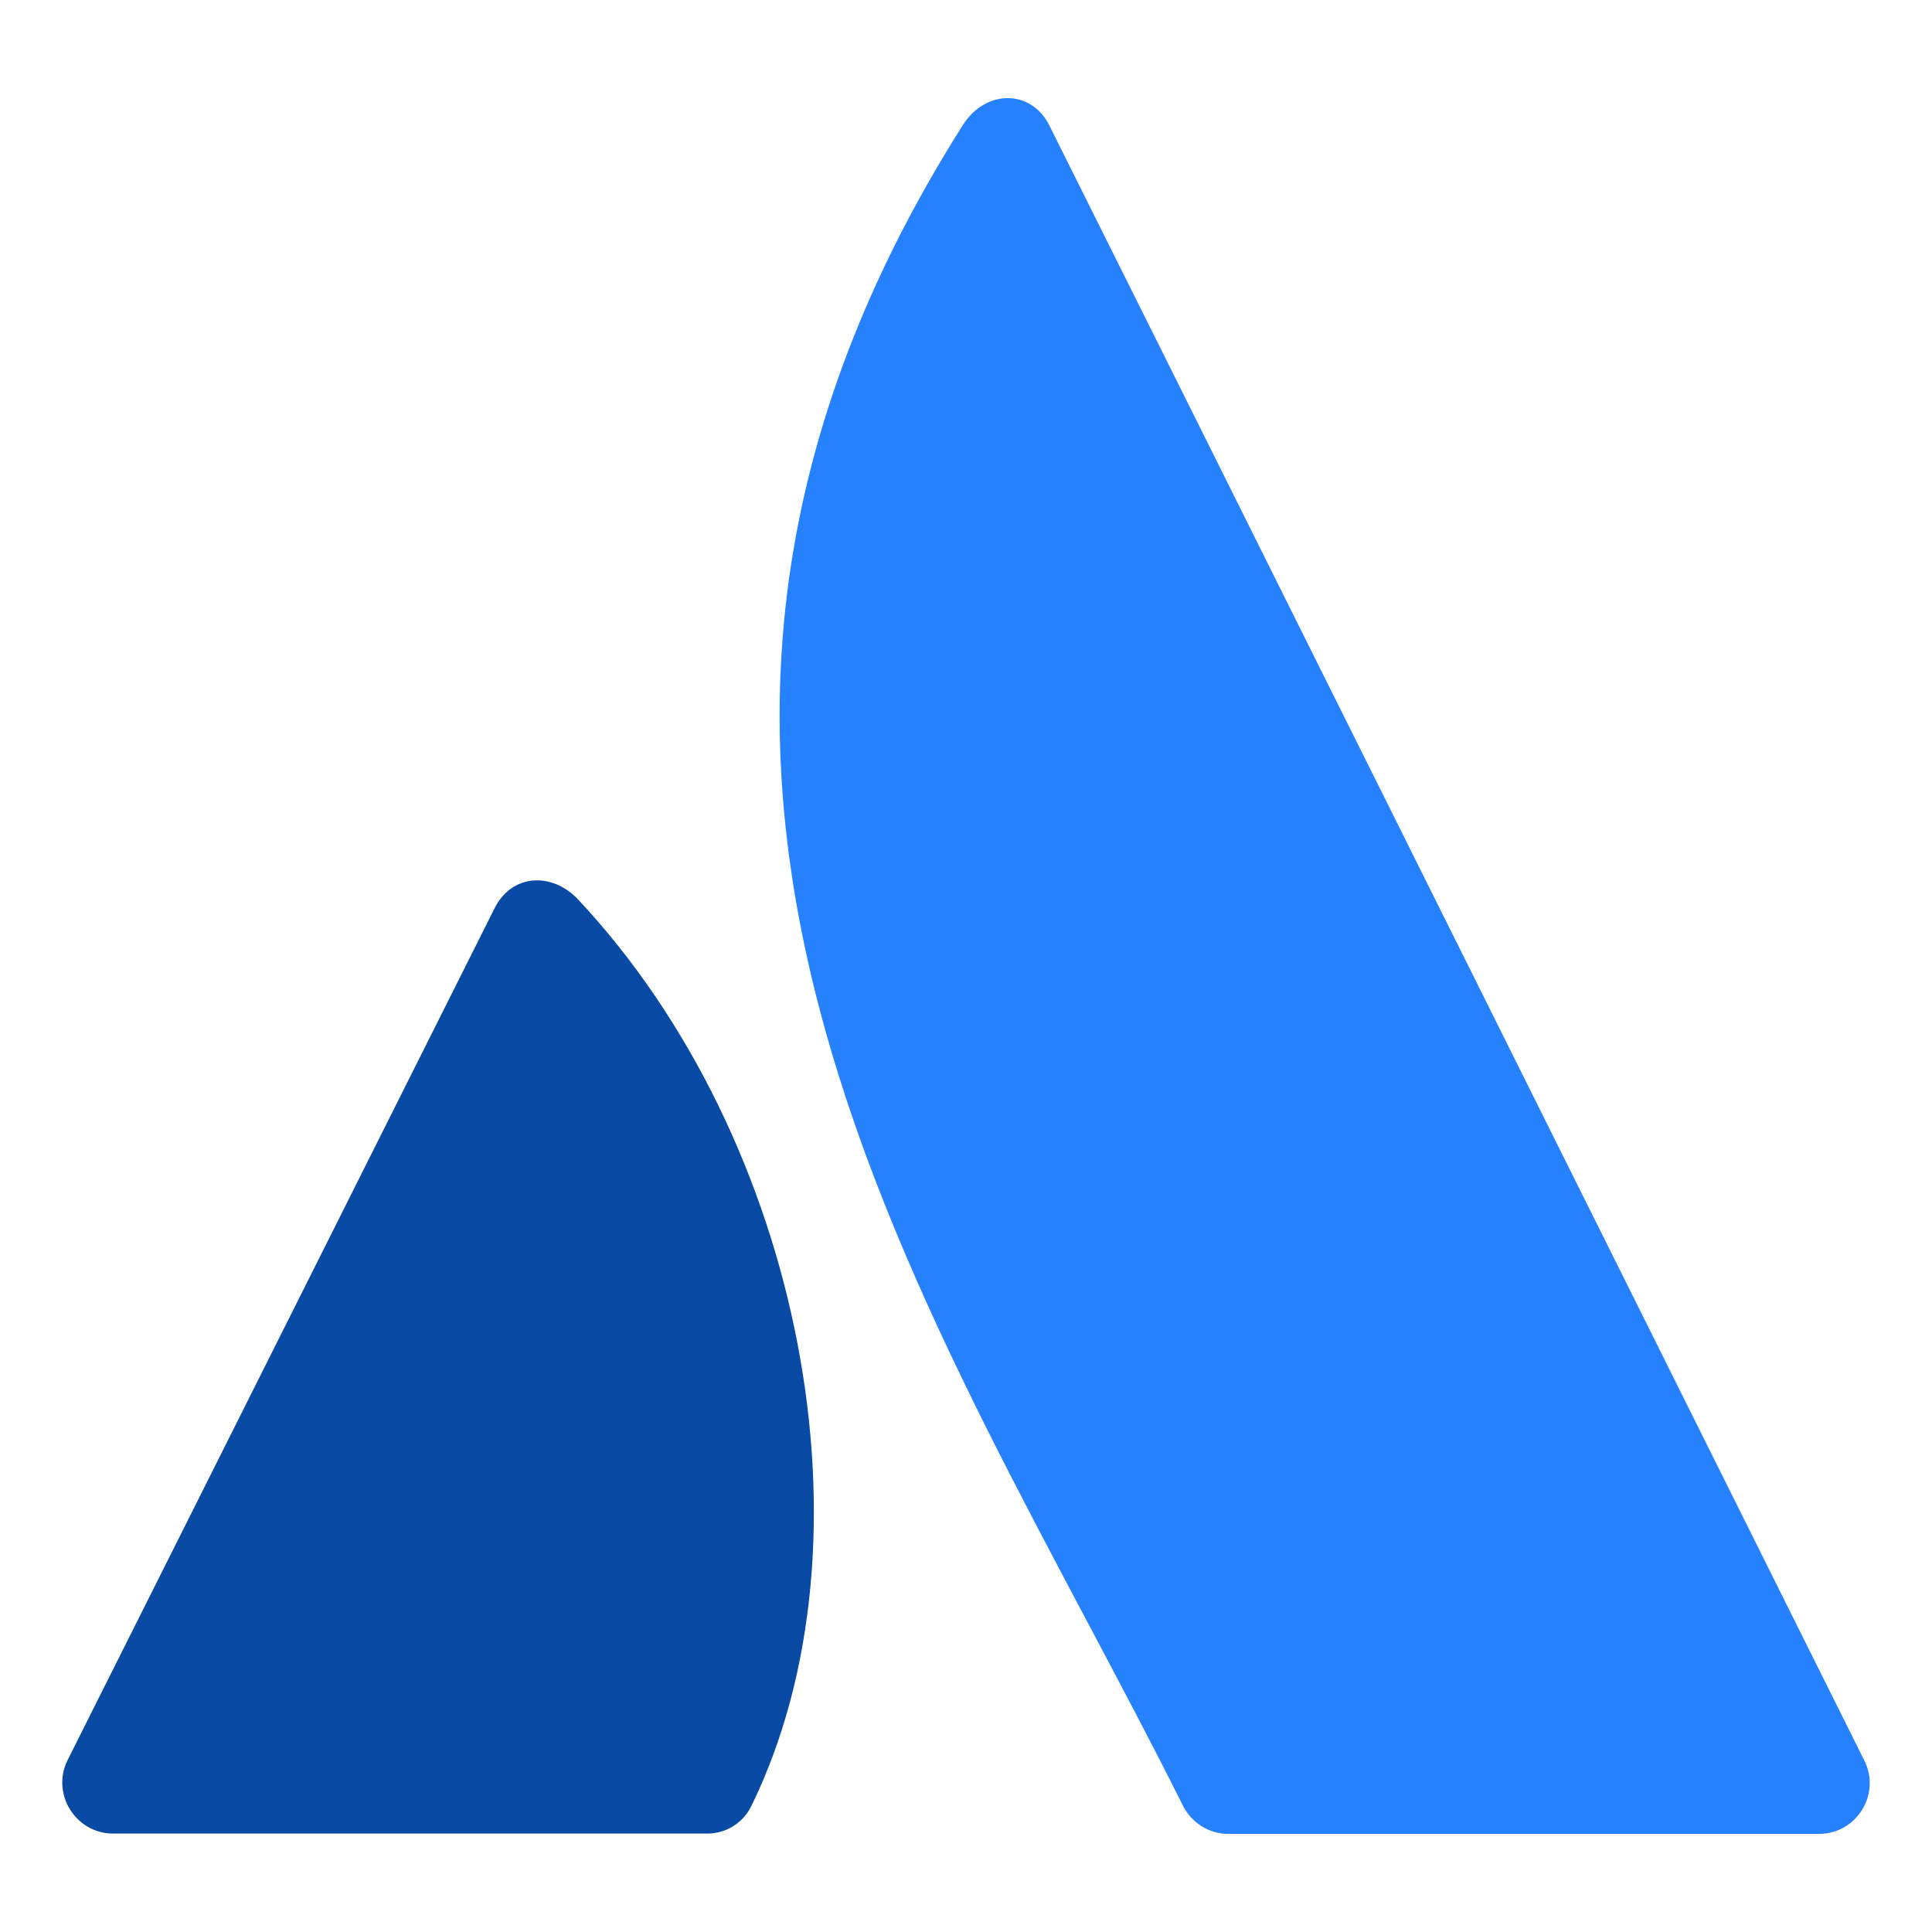
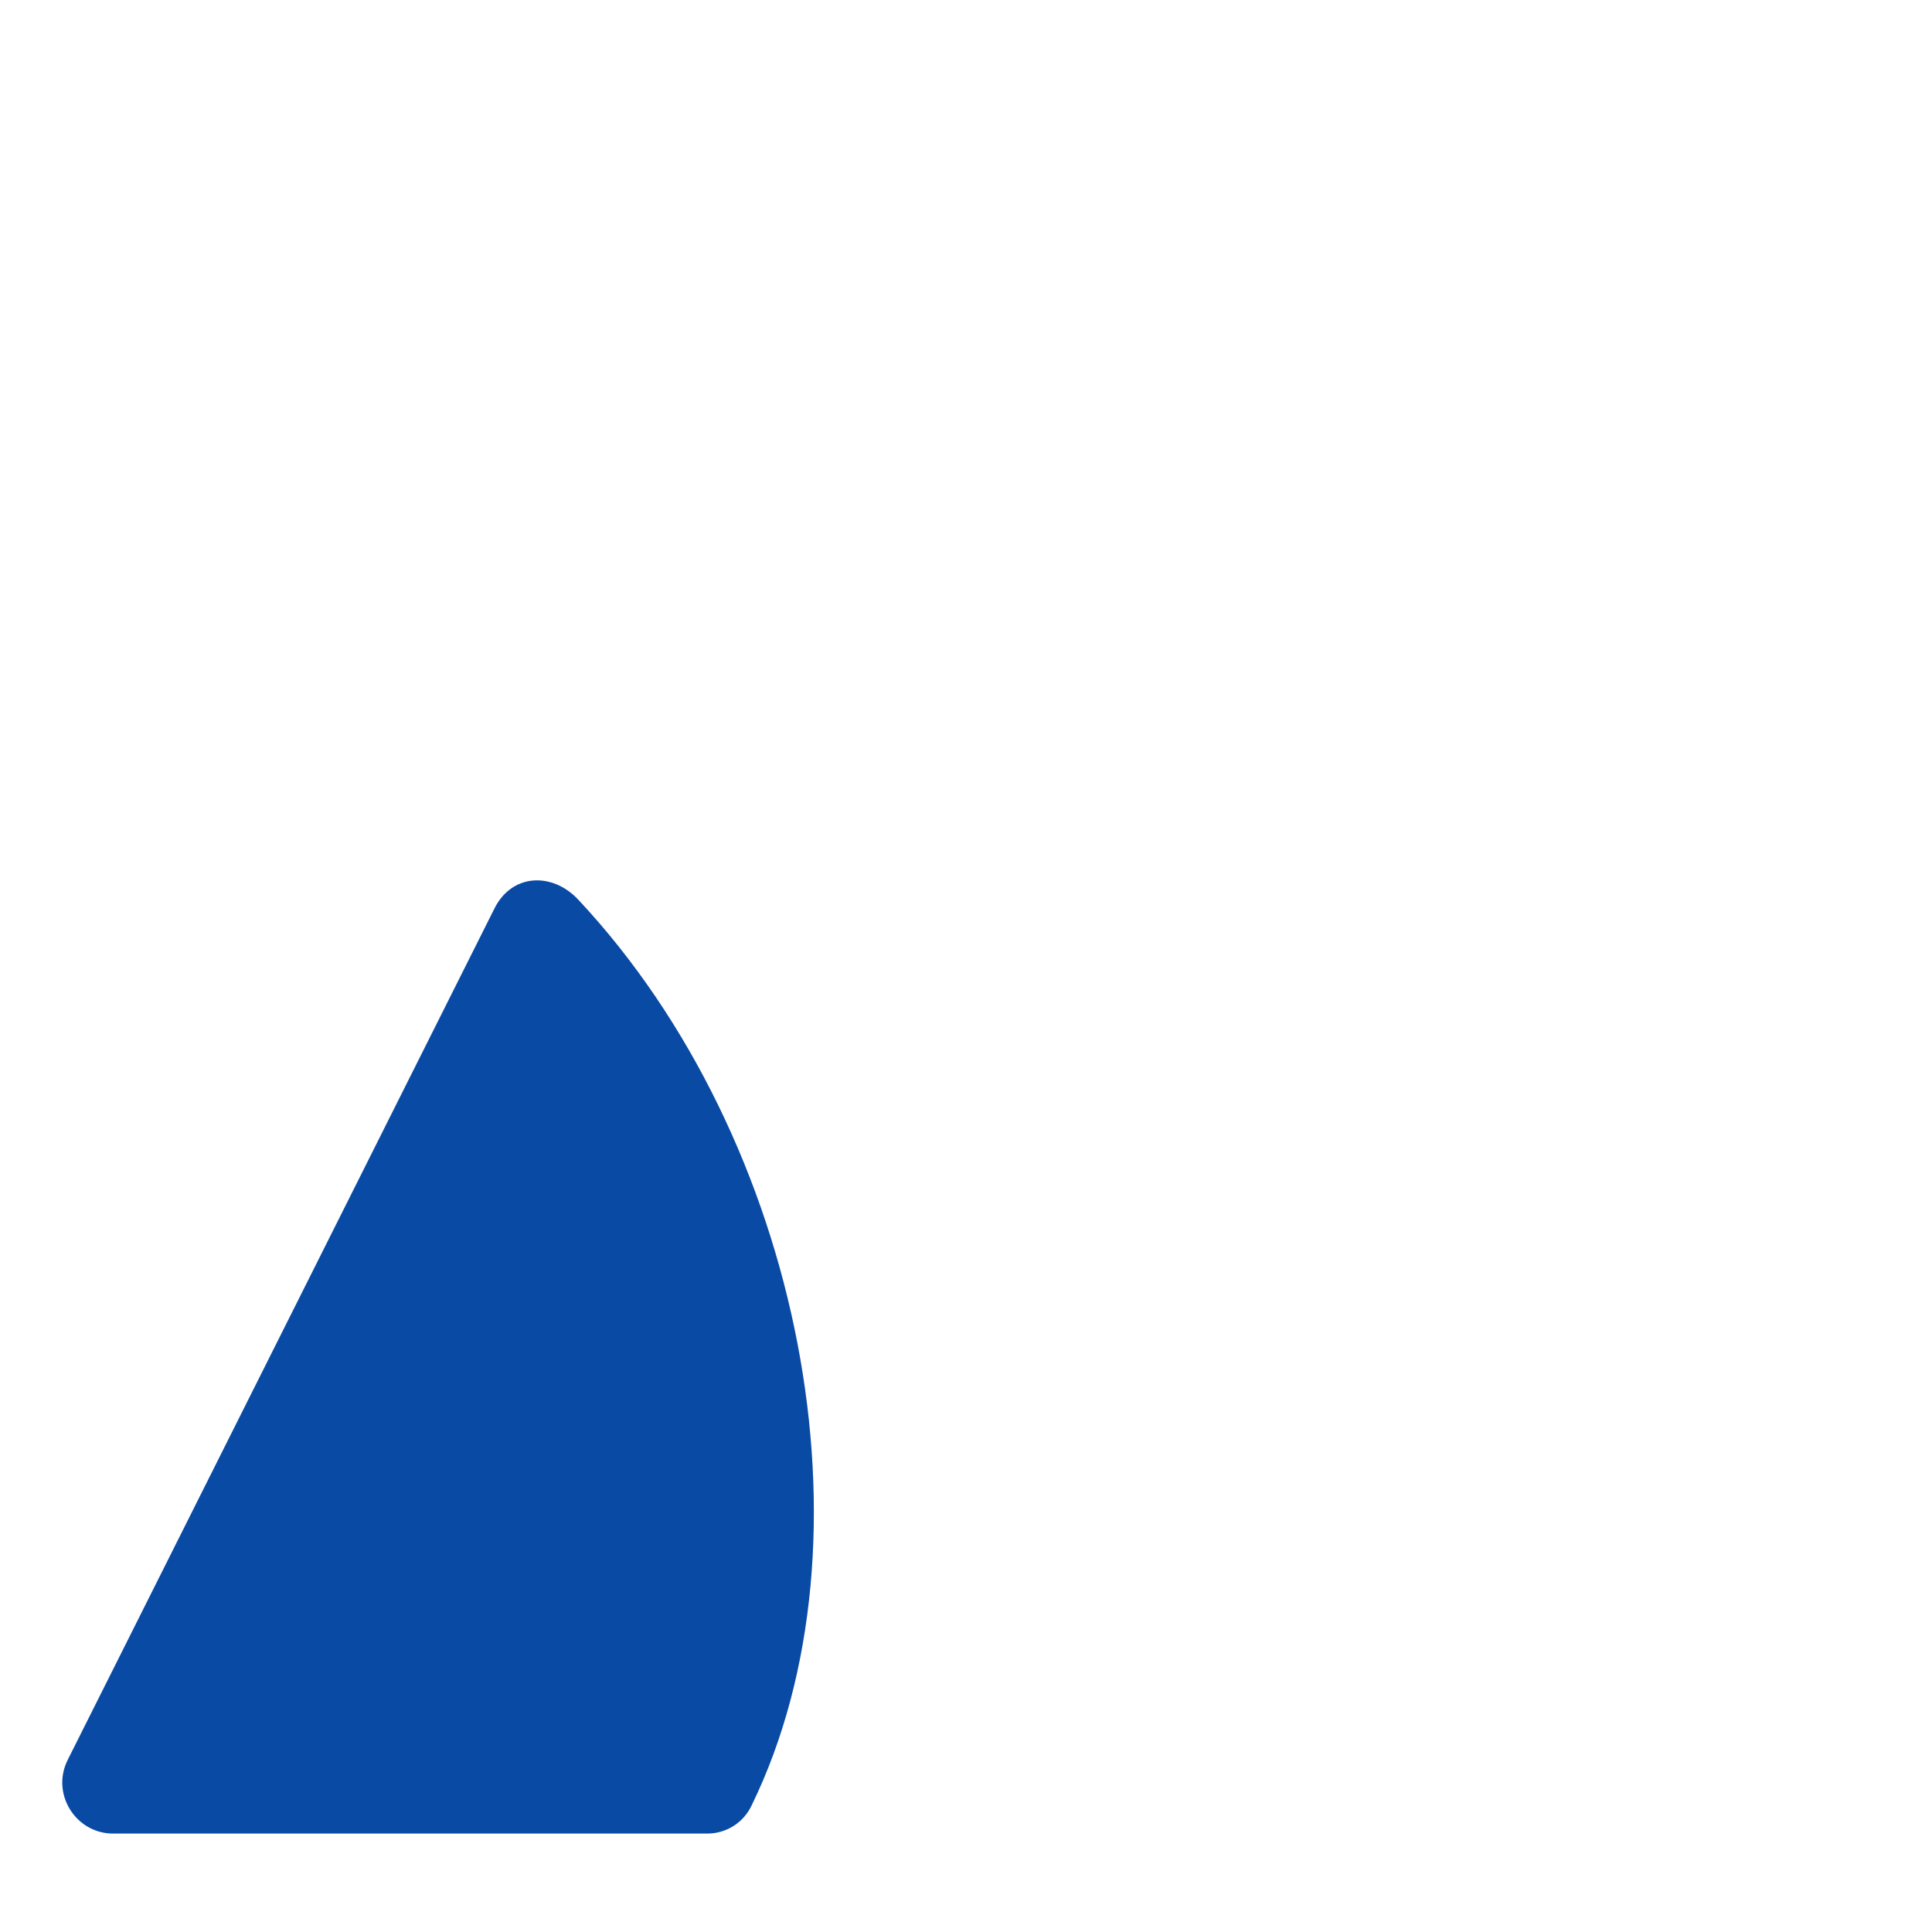
<svg xmlns="http://www.w3.org/2000/svg" width="40" height="40" viewBox="0 0 40 40" fill="none">
  <path d="M11.971 18.625C11.431 18.049 10.589 18.084 10.231 18.821L1.401 36.438C1.05 37.14 1.569 37.962 2.341 37.962H14.624C15.032 37.969 15.397 37.737 15.565 37.372C18.225 31.911 16.625 23.594 11.971 18.625Z" fill="#094AA5" />
-   <path d="M19.927 2.601C11.343 16.175 19.33 27.068 24.489 37.379C24.665 37.737 25.03 37.969 25.43 37.969H37.657C38.443 37.969 38.948 37.141 38.597 36.446C38.597 36.446 22.138 3.415 21.724 2.594C21.352 1.85 20.404 1.836 19.927 2.601Z" fill="#2681FF" />
</svg>